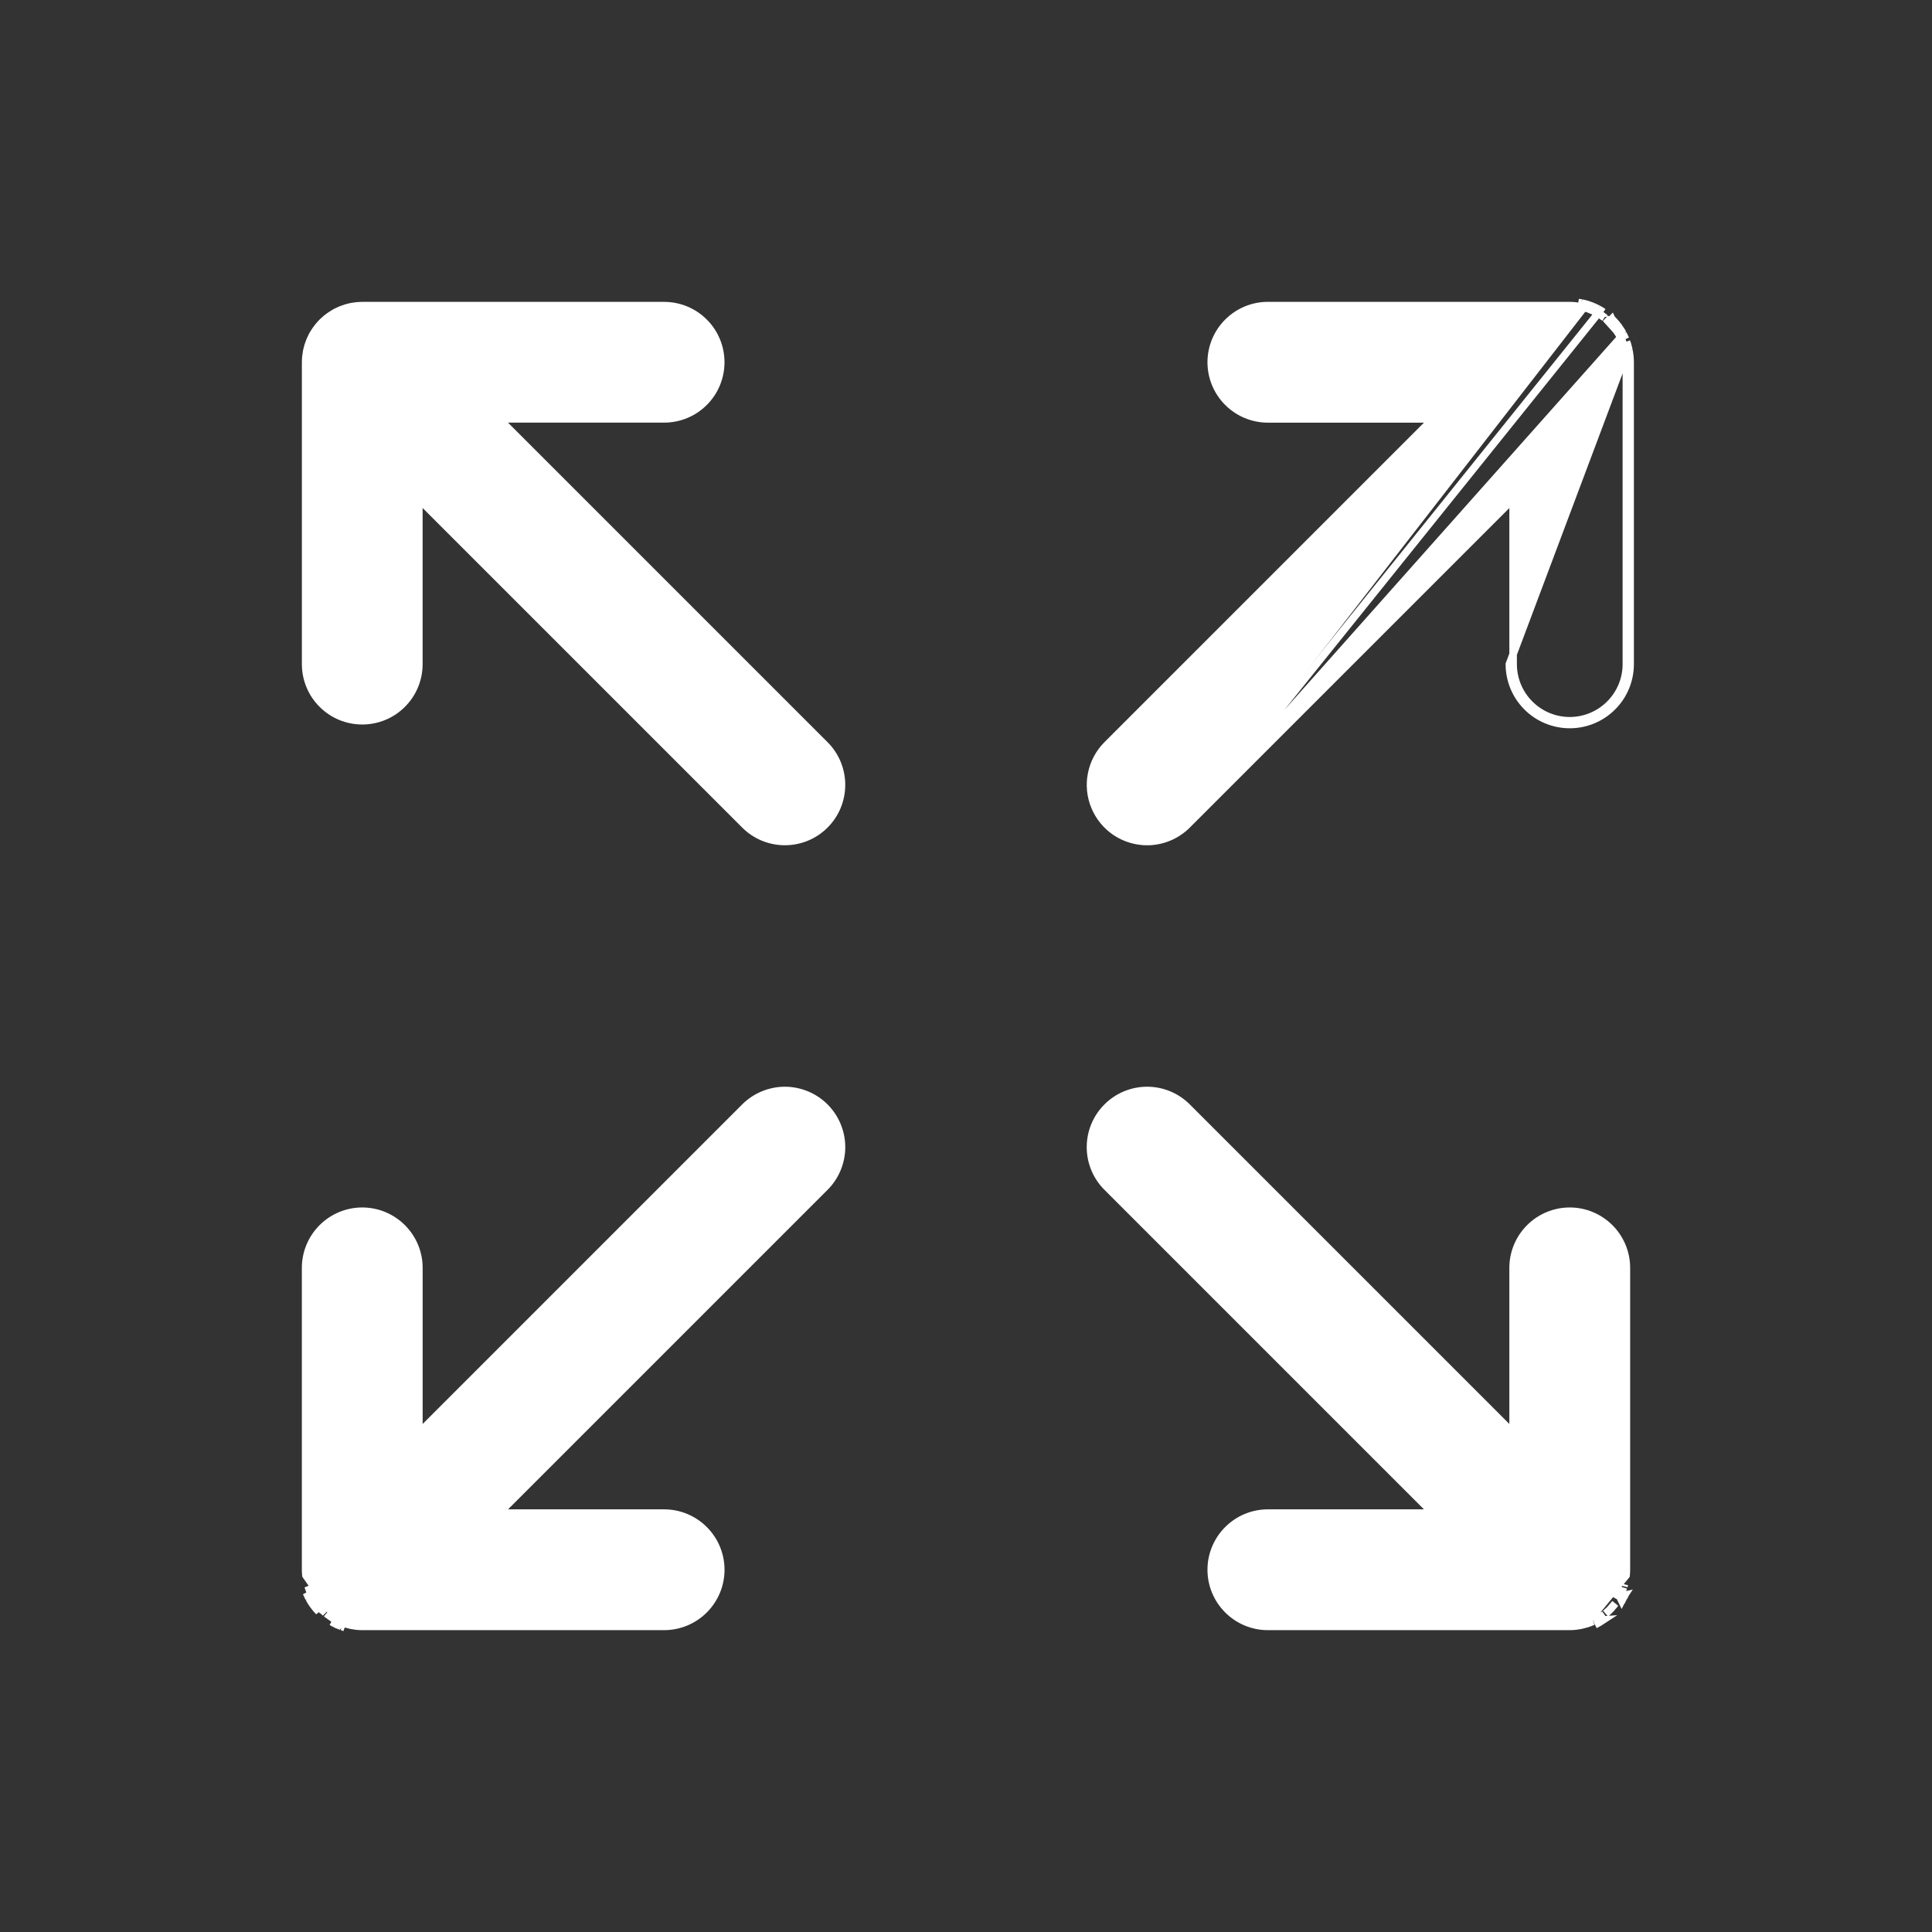
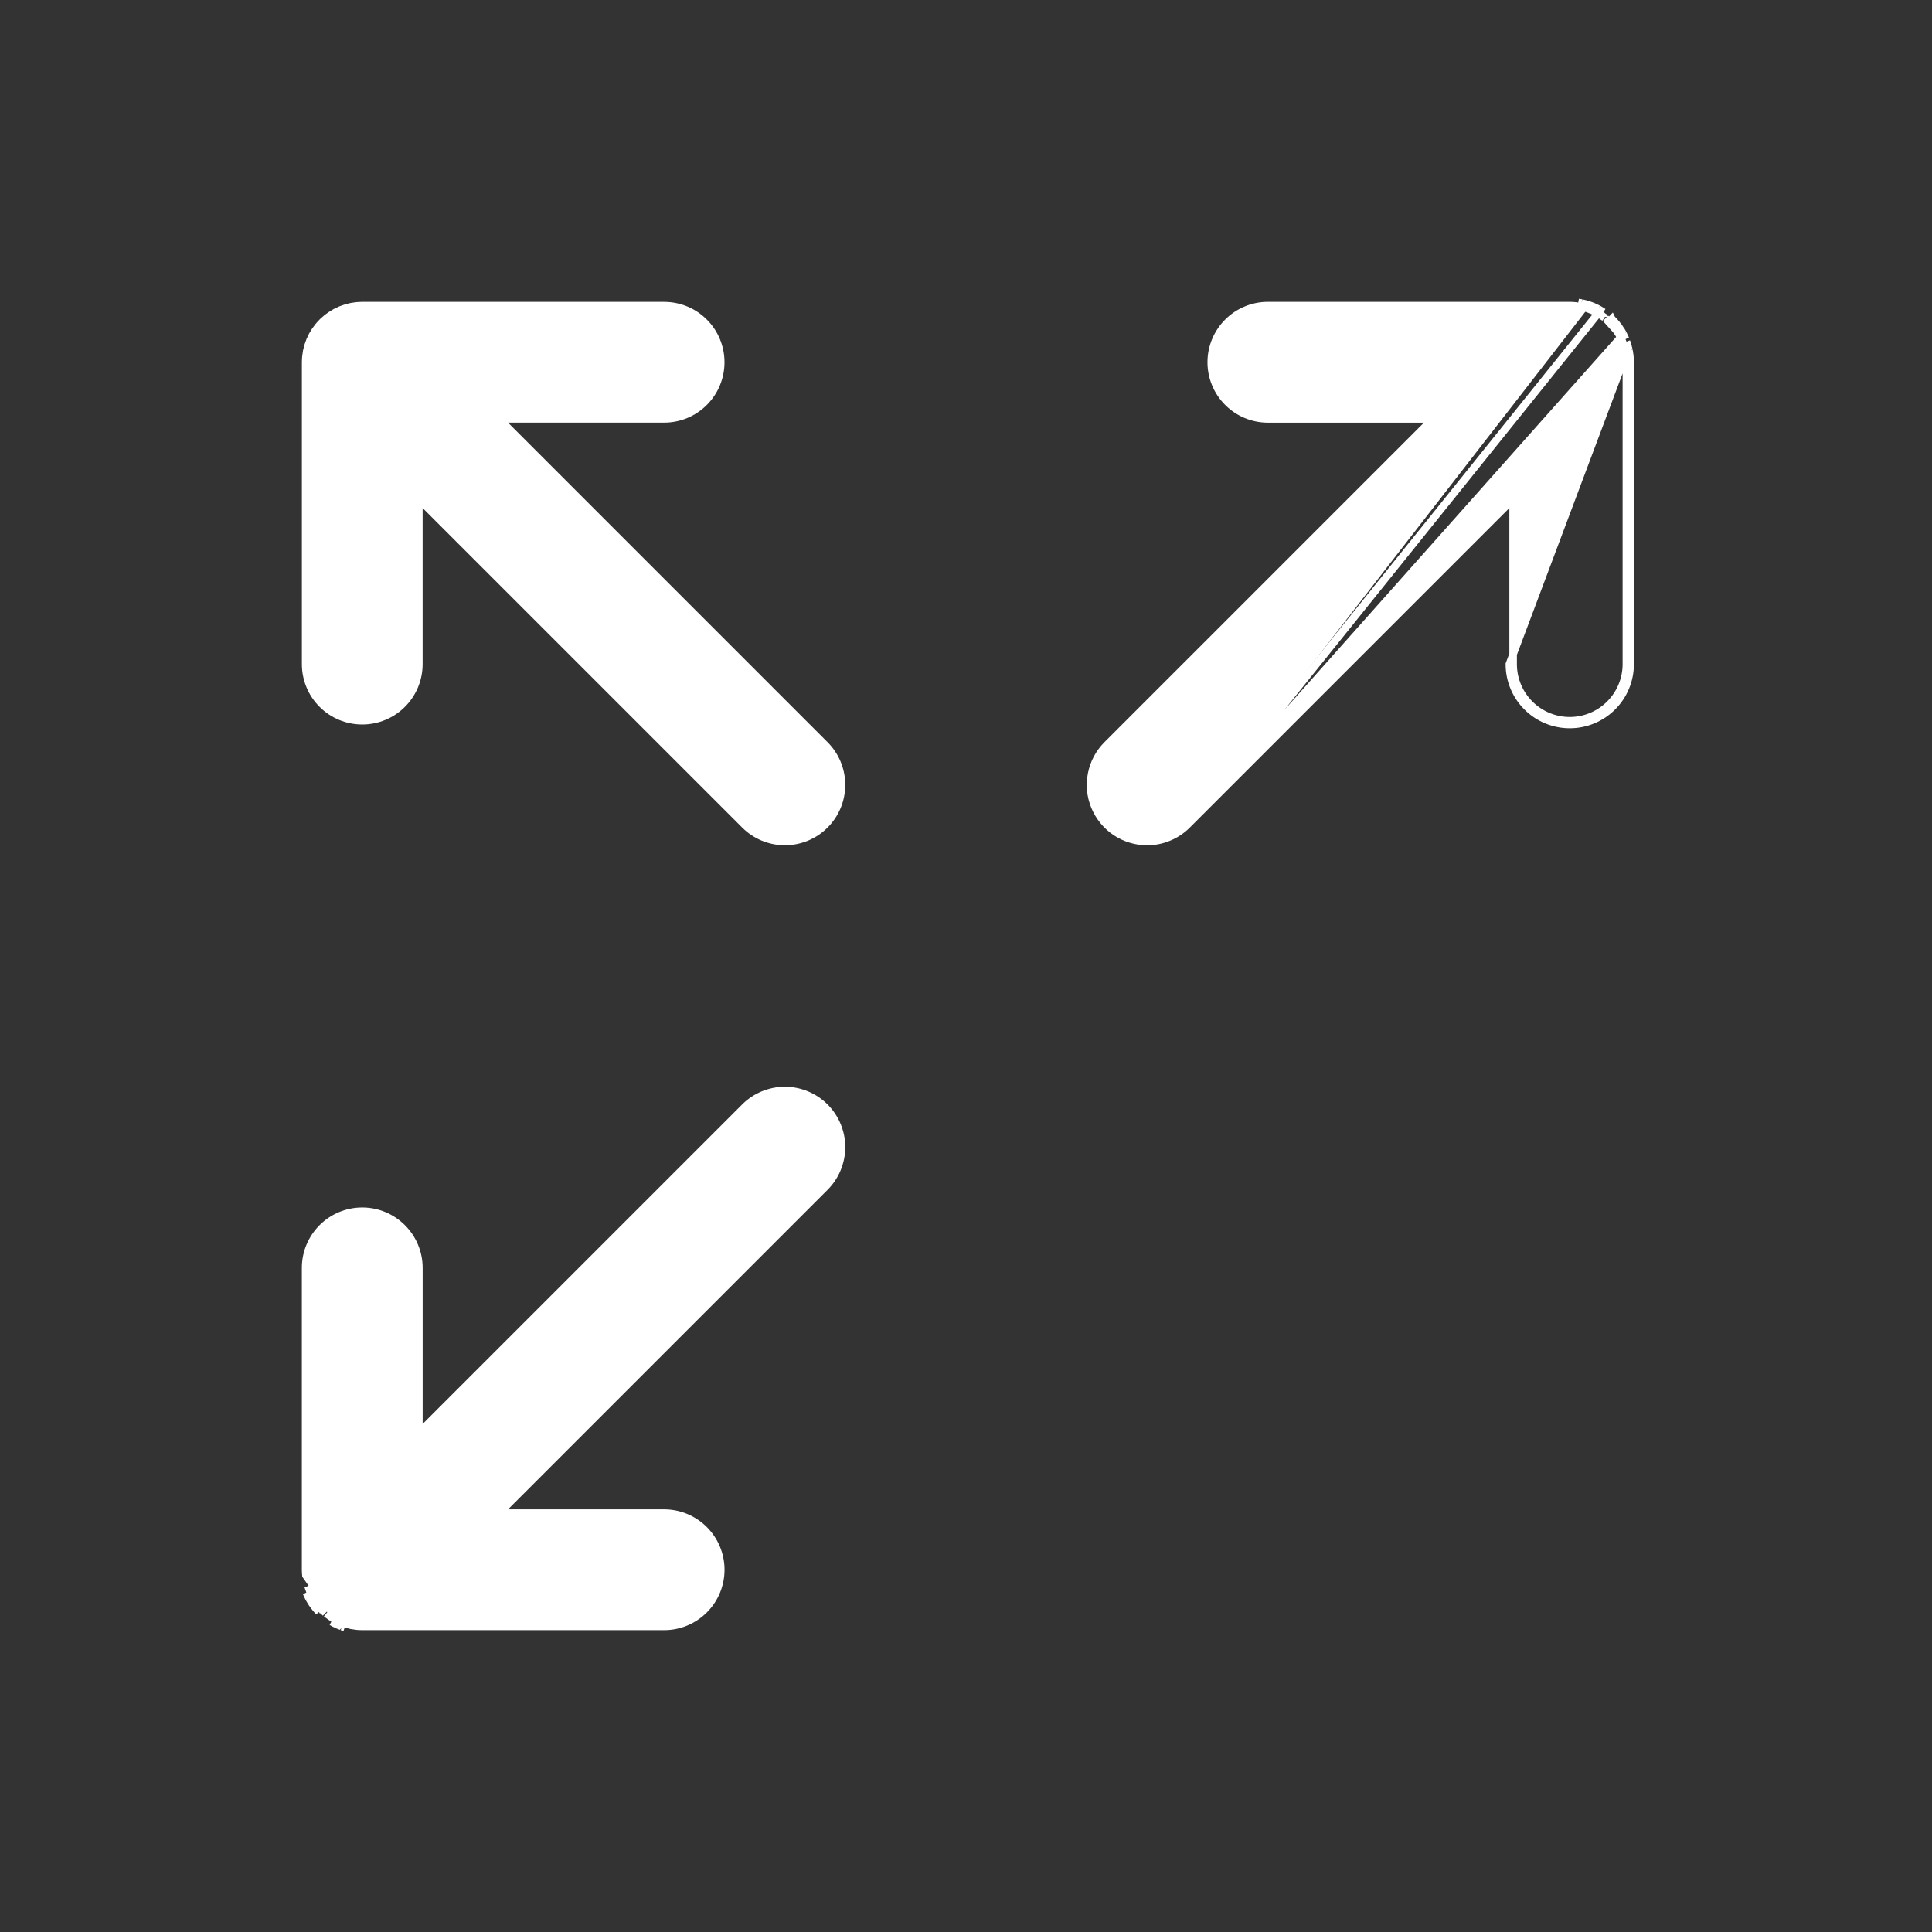
<svg xmlns="http://www.w3.org/2000/svg" width="32" height="32" viewBox="0 0 32 32" fill="none">
  <rect x="0" y="0" width="32" height="32" fill="#333333" stroke="none" />
-   <path d="M19.663 13.663L19.663 13.663L24.956 8.37L25.062 8.263V8.414V11C25.062 11.249 25.161 11.487 25.337 11.663C25.513 11.839 25.751 11.938 26 11.938C26.249 11.938 26.487 11.839 26.663 11.663C26.839 11.487 26.938 11.249 26.938 11V6.001C26.938 5.97 26.936 5.938 26.933 5.907C26.932 5.9 26.931 5.895 26.93 5.889C26.93 5.884 26.928 5.878 26.927 5.87L26.927 5.87C26.927 5.866 26.926 5.862 26.926 5.859C26.924 5.843 26.922 5.83 26.919 5.816L26.981 5.804M19.663 13.663L26.843 5.591C26.845 5.595 26.846 5.599 26.848 5.603L26.848 5.603C26.851 5.608 26.853 5.612 26.855 5.616C26.859 5.625 26.863 5.632 26.866 5.641L26.866 5.641C26.87 5.651 26.873 5.66 26.878 5.672C26.879 5.676 26.881 5.681 26.882 5.686L26.882 5.686C26.884 5.691 26.886 5.696 26.888 5.7C26.891 5.71 26.894 5.718 26.897 5.728C26.9 5.738 26.902 5.747 26.905 5.758C26.906 5.763 26.907 5.768 26.909 5.773C26.91 5.779 26.912 5.784 26.913 5.789C26.915 5.799 26.918 5.807 26.919 5.817L26.981 5.804M19.663 13.663C19.576 13.75 19.473 13.819 19.359 13.866C19.245 13.914 19.123 13.938 19 13.938L19 14L19 13.938C18.815 13.938 18.633 13.883 18.479 13.78C18.325 13.677 18.205 13.53 18.134 13.359C18.063 13.188 18.044 12.999 18.081 12.817C18.117 12.635 18.206 12.468 18.337 12.337L23.63 7.044L23.737 6.938H23.586H21C20.751 6.938 20.513 6.839 20.337 6.663C20.161 6.487 20.062 6.249 20.062 6C20.062 5.751 20.161 5.513 20.337 5.337C20.513 5.161 20.751 5.062 21 5.062H26C26.031 5.062 26.062 5.064 26.093 5.067L26.093 5.067C26.101 5.068 26.108 5.069 26.116 5.071C26.122 5.071 26.127 5.072 26.134 5.073L26.134 5.073C26.139 5.074 26.143 5.075 26.148 5.075C26.161 5.077 26.172 5.078 26.183 5.081L26.183 5.081C26.194 5.083 26.203 5.085 26.214 5.088C26.219 5.089 26.224 5.091 26.23 5.092L26.23 5.092C26.235 5.093 26.24 5.095 26.244 5.096C26.255 5.098 26.263 5.1 26.272 5.103L26.272 5.103C26.282 5.106 26.291 5.109 26.302 5.113C26.306 5.115 26.311 5.117 26.317 5.119L26.338 5.06M19.663 13.663L26.51 5.141M26.981 5.804C26.978 5.793 26.976 5.782 26.973 5.772C26.972 5.767 26.97 5.762 26.969 5.758M26.981 5.804C26.984 5.82 26.986 5.835 26.988 5.851C26.988 5.854 26.989 5.858 26.989 5.861C26.99 5.866 26.991 5.871 26.992 5.876C26.993 5.884 26.994 5.893 26.995 5.901C26.998 5.934 27 5.967 27 6.001V11C27 11.265 26.895 11.52 26.707 11.707C26.52 11.895 26.265 12 26 12C25.735 12 25.48 11.895 25.293 11.707C25.105 11.52 25 11.265 25 11L26.969 5.758M26.969 5.758C26.968 5.754 26.967 5.749 26.966 5.745C26.963 5.733 26.96 5.721 26.957 5.709C26.953 5.698 26.95 5.688 26.946 5.677C26.944 5.673 26.943 5.669 26.941 5.665L26.969 5.758ZM26.245 5.031C26.249 5.032 26.253 5.033 26.257 5.034C26.268 5.037 26.279 5.04 26.29 5.043C26.302 5.047 26.313 5.051 26.325 5.055C26.329 5.057 26.333 5.058 26.338 5.06M26.245 5.031L26.573 5.259C26.568 5.256 26.564 5.252 26.559 5.249L26.559 5.248C26.554 5.245 26.55 5.242 26.546 5.239C26.537 5.232 26.529 5.226 26.521 5.221L26.521 5.22C26.511 5.214 26.502 5.209 26.49 5.202C26.487 5.2 26.483 5.197 26.479 5.195L26.478 5.195C26.473 5.192 26.469 5.189 26.465 5.187C26.456 5.182 26.45 5.177 26.442 5.173L26.472 5.118M26.245 5.031C26.241 5.03 26.236 5.029 26.232 5.028C26.22 5.025 26.208 5.022 26.195 5.019M26.245 5.031L26.195 5.019M26.338 5.06L26.317 5.118C26.322 5.12 26.327 5.122 26.332 5.124C26.342 5.127 26.35 5.13 26.359 5.134L26.383 5.076M26.338 5.06C26.342 5.061 26.346 5.063 26.351 5.064C26.361 5.068 26.372 5.072 26.383 5.076M26.383 5.076C26.393 5.08 26.403 5.085 26.413 5.09C26.417 5.092 26.421 5.094 26.425 5.096C26.429 5.098 26.432 5.099 26.436 5.101C26.448 5.106 26.46 5.112 26.472 5.118M26.383 5.076L26.359 5.134C26.367 5.137 26.375 5.141 26.384 5.146C26.389 5.148 26.393 5.15 26.399 5.153L26.399 5.153C26.403 5.154 26.407 5.156 26.41 5.158C26.422 5.163 26.432 5.168 26.442 5.173L26.472 5.118M26.472 5.118C26.481 5.123 26.49 5.129 26.499 5.134C26.503 5.137 26.506 5.139 26.51 5.141M26.51 5.141C26.514 5.143 26.517 5.145 26.521 5.147C26.532 5.154 26.544 5.161 26.555 5.169L26.51 5.141ZM26.831 5.444C26.825 5.435 26.818 5.426 26.811 5.417C26.808 5.413 26.806 5.409 26.803 5.406C26.8 5.402 26.797 5.398 26.794 5.394C26.787 5.384 26.78 5.375 26.773 5.366C26.756 5.345 26.737 5.325 26.718 5.305C26.716 5.303 26.715 5.301 26.713 5.3C26.711 5.297 26.709 5.295 26.707 5.293C26.705 5.291 26.704 5.29 26.702 5.288C26.7 5.286 26.698 5.285 26.697 5.283L26.653 5.328C26.634 5.309 26.614 5.291 26.595 5.275L26.779 5.479L26.831 5.444ZM26.831 5.444C26.839 5.456 26.847 5.469 26.854 5.481C26.856 5.484 26.858 5.488 26.86 5.491L26.827 5.558C26.823 5.551 26.819 5.545 26.815 5.537C26.812 5.533 26.809 5.529 26.806 5.523L26.806 5.523C26.804 5.519 26.801 5.515 26.799 5.512C26.792 5.5 26.786 5.489 26.779 5.479L26.831 5.444ZM26.905 5.577C26.907 5.58 26.908 5.584 26.91 5.587C26.915 5.597 26.919 5.607 26.924 5.617L26.905 5.577ZM26.905 5.577C26.903 5.573 26.902 5.569 26.9 5.566M26.905 5.577L26.9 5.566M26.195 5.019C26.182 5.017 26.169 5.015 26.155 5.013C26.151 5.012 26.147 5.012 26.143 5.011L26.195 5.019ZM26.9 5.566C26.894 5.553 26.888 5.541 26.882 5.528L26.9 5.566Z" fill="white" stroke="white" stroke-width="0.125" />
+   <path d="M19.663 13.663L19.663 13.663L24.956 8.37L25.062 8.263V8.414V11C25.062 11.249 25.161 11.487 25.337 11.663C25.513 11.839 25.751 11.938 26 11.938C26.249 11.938 26.487 11.839 26.663 11.663C26.839 11.487 26.938 11.249 26.938 11V6.001C26.938 5.97 26.936 5.938 26.933 5.907C26.932 5.9 26.931 5.895 26.93 5.889C26.93 5.884 26.928 5.878 26.927 5.87L26.927 5.87C26.927 5.866 26.926 5.862 26.926 5.859C26.924 5.843 26.922 5.83 26.919 5.816L26.981 5.804M19.663 13.663L26.843 5.591C26.845 5.595 26.846 5.599 26.848 5.603L26.848 5.603C26.851 5.608 26.853 5.612 26.855 5.616C26.859 5.625 26.863 5.632 26.866 5.641L26.866 5.641C26.87 5.651 26.873 5.66 26.878 5.672C26.879 5.676 26.881 5.681 26.882 5.686L26.882 5.686C26.884 5.691 26.886 5.696 26.888 5.7C26.891 5.71 26.894 5.718 26.897 5.728C26.9 5.738 26.902 5.747 26.905 5.758C26.906 5.763 26.907 5.768 26.909 5.773C26.91 5.779 26.912 5.784 26.913 5.789C26.915 5.799 26.918 5.807 26.919 5.817L26.981 5.804M19.663 13.663C19.576 13.75 19.473 13.819 19.359 13.866C19.245 13.914 19.123 13.938 19 13.938L19 14L19 13.938C18.815 13.938 18.633 13.883 18.479 13.78C18.325 13.677 18.205 13.53 18.134 13.359C18.063 13.188 18.044 12.999 18.081 12.817C18.117 12.635 18.206 12.468 18.337 12.337L23.63 7.044L23.737 6.938H23.586H21C20.751 6.938 20.513 6.839 20.337 6.663C20.161 6.487 20.062 6.249 20.062 6C20.062 5.751 20.161 5.513 20.337 5.337C20.513 5.161 20.751 5.062 21 5.062H26C26.031 5.062 26.062 5.064 26.093 5.067L26.093 5.067C26.101 5.068 26.108 5.069 26.116 5.071C26.122 5.071 26.127 5.072 26.134 5.073L26.134 5.073C26.139 5.074 26.143 5.075 26.148 5.075C26.161 5.077 26.172 5.078 26.183 5.081L26.183 5.081C26.194 5.083 26.203 5.085 26.214 5.088C26.219 5.089 26.224 5.091 26.23 5.092L26.23 5.092C26.235 5.093 26.24 5.095 26.244 5.096C26.255 5.098 26.263 5.1 26.272 5.103L26.272 5.103C26.282 5.106 26.291 5.109 26.302 5.113C26.306 5.115 26.311 5.117 26.317 5.119L26.338 5.06M19.663 13.663L26.51 5.141M26.981 5.804C26.978 5.793 26.976 5.782 26.973 5.772C26.972 5.767 26.97 5.762 26.969 5.758M26.981 5.804C26.984 5.82 26.986 5.835 26.988 5.851C26.988 5.854 26.989 5.858 26.989 5.861C26.99 5.866 26.991 5.871 26.992 5.876C26.993 5.884 26.994 5.893 26.995 5.901C26.998 5.934 27 5.967 27 6.001V11C27 11.265 26.895 11.52 26.707 11.707C26.52 11.895 26.265 12 26 12C25.735 12 25.48 11.895 25.293 11.707C25.105 11.52 25 11.265 25 11L26.969 5.758M26.969 5.758C26.968 5.754 26.967 5.749 26.966 5.745C26.963 5.733 26.96 5.721 26.957 5.709C26.953 5.698 26.95 5.688 26.946 5.677C26.944 5.673 26.943 5.669 26.941 5.665L26.969 5.758ZM26.245 5.031C26.249 5.032 26.253 5.033 26.257 5.034C26.268 5.037 26.279 5.04 26.29 5.043C26.302 5.047 26.313 5.051 26.325 5.055C26.329 5.057 26.333 5.058 26.338 5.06M26.245 5.031L26.573 5.259C26.568 5.256 26.564 5.252 26.559 5.249L26.559 5.248C26.554 5.245 26.55 5.242 26.546 5.239C26.537 5.232 26.529 5.226 26.521 5.221L26.521 5.22C26.511 5.214 26.502 5.209 26.49 5.202C26.487 5.2 26.483 5.197 26.479 5.195L26.478 5.195C26.473 5.192 26.469 5.189 26.465 5.187C26.456 5.182 26.45 5.177 26.442 5.173L26.472 5.118M26.245 5.031C26.241 5.03 26.236 5.029 26.232 5.028C26.22 5.025 26.208 5.022 26.195 5.019M26.245 5.031L26.195 5.019M26.338 5.06L26.317 5.118C26.322 5.12 26.327 5.122 26.332 5.124C26.342 5.127 26.35 5.13 26.359 5.134L26.383 5.076M26.338 5.06C26.342 5.061 26.346 5.063 26.351 5.064C26.361 5.068 26.372 5.072 26.383 5.076M26.383 5.076C26.393 5.08 26.403 5.085 26.413 5.09C26.417 5.092 26.421 5.094 26.425 5.096C26.429 5.098 26.432 5.099 26.436 5.101C26.448 5.106 26.46 5.112 26.472 5.118M26.383 5.076L26.359 5.134C26.367 5.137 26.375 5.141 26.384 5.146C26.389 5.148 26.393 5.15 26.399 5.153L26.399 5.153C26.403 5.154 26.407 5.156 26.41 5.158C26.422 5.163 26.432 5.168 26.442 5.173L26.472 5.118M26.472 5.118C26.481 5.123 26.49 5.129 26.499 5.134C26.503 5.137 26.506 5.139 26.51 5.141M26.51 5.141C26.514 5.143 26.517 5.145 26.521 5.147C26.532 5.154 26.544 5.161 26.555 5.169L26.51 5.141ZM26.831 5.444C26.825 5.435 26.818 5.426 26.811 5.417C26.808 5.413 26.806 5.409 26.803 5.406C26.8 5.402 26.797 5.398 26.794 5.394C26.787 5.384 26.78 5.375 26.773 5.366C26.756 5.345 26.737 5.325 26.718 5.305C26.716 5.303 26.715 5.301 26.713 5.3C26.711 5.297 26.709 5.295 26.707 5.293C26.705 5.291 26.704 5.29 26.702 5.288C26.7 5.286 26.698 5.285 26.697 5.283L26.653 5.328C26.634 5.309 26.614 5.291 26.595 5.275L26.779 5.479L26.831 5.444ZM26.831 5.444C26.839 5.456 26.847 5.469 26.854 5.481C26.856 5.484 26.858 5.488 26.86 5.491L26.827 5.558C26.823 5.551 26.819 5.545 26.815 5.537C26.812 5.533 26.809 5.529 26.806 5.523L26.806 5.523C26.804 5.519 26.801 5.515 26.799 5.512C26.792 5.5 26.786 5.489 26.779 5.479L26.831 5.444ZM26.905 5.577C26.907 5.58 26.908 5.584 26.91 5.587C26.915 5.597 26.919 5.607 26.924 5.617ZM26.905 5.577C26.903 5.573 26.902 5.569 26.9 5.566M26.905 5.577L26.9 5.566M26.195 5.019C26.182 5.017 26.169 5.015 26.155 5.013C26.151 5.012 26.147 5.012 26.143 5.011L26.195 5.019ZM26.9 5.566C26.894 5.553 26.888 5.541 26.882 5.528L26.9 5.566Z" fill="white" stroke="white" stroke-width="0.125" />
  <path d="M5.118 26.472C5.112 26.459 5.106 26.447 5.1 26.434C5.098 26.431 5.097 26.427 5.095 26.424C5.093 26.42 5.092 26.416 5.09 26.412C5.085 26.403 5.08 26.393 5.076 26.383L5.282 26.695C5.263 26.675 5.244 26.655 5.227 26.634C5.219 26.625 5.213 26.616 5.206 26.606C5.203 26.602 5.2 26.598 5.197 26.594M5.118 26.472C5.123 26.48 5.128 26.489 5.133 26.497C5.135 26.501 5.138 26.505 5.14 26.509C5.142 26.512 5.144 26.516 5.146 26.519C5.153 26.531 5.161 26.544 5.169 26.556C5.175 26.565 5.182 26.574 5.189 26.584C5.192 26.587 5.194 26.591 5.197 26.594M5.118 26.472L5.173 26.442C5.177 26.449 5.181 26.455 5.185 26.463C5.188 26.467 5.191 26.471 5.194 26.477C5.196 26.481 5.199 26.485 5.201 26.488C5.208 26.5 5.214 26.511 5.221 26.521C5.226 26.529 5.231 26.536 5.238 26.544C5.241 26.548 5.244 26.552 5.247 26.557M5.118 26.472L5.173 26.442C5.168 26.432 5.163 26.421 5.157 26.409C5.156 26.405 5.154 26.401 5.152 26.397L5.152 26.397C5.149 26.392 5.147 26.388 5.145 26.384C5.141 26.375 5.137 26.367 5.134 26.359C5.13 26.349 5.127 26.34 5.123 26.328C5.121 26.324 5.12 26.319 5.118 26.315L5.118 26.314C5.116 26.309 5.114 26.305 5.113 26.3C5.109 26.29 5.106 26.282 5.103 26.273L5.247 26.557M5.197 26.594L5.247 26.557M5.197 26.594L5.247 26.557L5.247 26.557M5.247 26.557C5.251 26.562 5.255 26.567 5.258 26.572C5.264 26.58 5.269 26.587 5.275 26.594L5.275 26.595C5.291 26.614 5.308 26.633 5.327 26.652L5.327 26.652C5.33 26.655 5.333 26.658 5.334 26.66L5.335 26.66C5.336 26.662 5.337 26.663 5.337 26.663L5.337 26.663C5.337 26.663 5.337 26.663 5.339 26.665L5.339 26.665C5.341 26.666 5.344 26.669 5.347 26.672L5.303 26.717L5.347 26.672L5.247 26.557ZM5.663 26.941C5.66 26.939 5.656 26.938 5.653 26.937C5.641 26.933 5.629 26.929 5.617 26.924L5.641 26.866C5.651 26.87 5.661 26.874 5.672 26.878C5.676 26.879 5.68 26.88 5.684 26.882L5.684 26.882C5.689 26.884 5.693 26.885 5.698 26.887C5.708 26.891 5.718 26.894 5.728 26.897C5.737 26.9 5.746 26.902 5.756 26.904C5.761 26.906 5.766 26.907 5.771 26.908L5.771 26.908C5.777 26.91 5.782 26.911 5.787 26.912C5.798 26.915 5.807 26.917 5.817 26.919L5.817 26.919C5.828 26.922 5.839 26.923 5.852 26.925C5.856 26.925 5.861 26.926 5.867 26.927L5.858 26.989L5.867 26.927C5.874 26.928 5.88 26.929 5.885 26.93C5.893 26.931 5.899 26.932 5.907 26.933L5.907 26.933C5.938 26.936 5.969 26.938 6 26.938H11C11.249 26.938 11.487 26.839 11.663 26.663C11.839 26.487 11.938 26.249 11.938 26C11.938 25.751 11.839 25.513 11.663 25.337C11.487 25.161 11.249 25.062 11 25.062H8.414H8.263L8.37 24.956L13.663 19.663C13.75 19.576 13.819 19.473 13.866 19.359C13.913 19.245 13.938 19.123 13.938 19C13.938 18.877 13.913 18.755 13.866 18.641C13.819 18.527 13.75 18.424 13.663 18.337C13.576 18.25 13.473 18.181 13.359 18.134C13.245 18.087 13.123 18.062 13 18.062C12.877 18.062 12.755 18.087 12.641 18.134C12.527 18.181 12.424 18.25 12.337 18.337L12.337 18.337L12.308 18.366L7.044 23.63L6.938 23.737V23.586V21C6.938 20.751 6.839 20.513 6.663 20.337C6.487 20.161 6.249 20.062 6 20.062C5.751 20.062 5.513 20.161 5.337 20.337C5.161 20.513 5.062 20.751 5.062 21V25.999C5.062 26.03 5.064 26.062 5.067 26.093L5.663 26.941ZM5.663 26.941C5.667 26.942 5.671 26.944 5.675 26.945M5.663 26.941L5.675 26.945M5.442 26.752L5.442 26.752C5.447 26.756 5.452 26.759 5.456 26.762C5.464 26.769 5.471 26.774 5.479 26.779L5.479 26.779C5.489 26.786 5.498 26.791 5.509 26.798C5.513 26.8 5.517 26.803 5.522 26.805L5.522 26.805C5.527 26.808 5.531 26.811 5.535 26.813C5.543 26.818 5.55 26.823 5.558 26.827L5.528 26.882M5.442 26.752L5.588 26.841C5.577 26.836 5.568 26.832 5.558 26.827L5.528 26.882M5.442 26.752C5.437 26.748 5.432 26.745 5.428 26.742C5.42 26.736 5.413 26.731 5.406 26.725L5.442 26.752ZM5.528 26.882C5.519 26.877 5.51 26.871 5.501 26.866C5.497 26.863 5.494 26.861 5.49 26.859L5.563 26.899C5.551 26.893 5.54 26.888 5.528 26.882ZM5.675 26.945C5.686 26.949 5.698 26.953 5.709 26.957L5.675 26.945ZM5.617 26.855C5.613 26.853 5.608 26.851 5.602 26.848L5.617 26.855Z" fill="white" stroke="white" stroke-width="0.125" />
-   <path d="M26.848 26.397L26.848 26.397C26.851 26.392 26.853 26.388 26.855 26.384C26.859 26.375 26.863 26.367 26.866 26.359C26.87 26.349 26.873 26.34 26.877 26.328C26.879 26.324 26.881 26.319 26.882 26.315L26.882 26.314C26.884 26.309 26.886 26.305 26.887 26.3L26.848 26.397ZM26.848 26.397C26.846 26.401 26.845 26.405 26.843 26.409C26.837 26.421 26.832 26.432 26.827 26.442M26.848 26.397L26.827 26.442M26.882 26.472C26.888 26.459 26.894 26.447 26.9 26.434C26.902 26.431 26.903 26.427 26.905 26.424L26.827 26.442L26.882 26.472ZM26.882 26.472C26.877 26.48 26.872 26.489 26.867 26.497C26.865 26.501 26.862 26.505 26.86 26.509L26.827 26.442L26.882 26.472ZM26.827 26.442C26.823 26.449 26.819 26.455 26.815 26.463C26.812 26.467 26.809 26.471 26.806 26.477C26.804 26.481 26.802 26.485 26.799 26.488L26.827 26.442ZM26.472 26.882C26.481 26.877 26.49 26.871 26.499 26.866C26.503 26.863 26.506 26.861 26.51 26.859C26.514 26.857 26.518 26.855 26.521 26.852C26.533 26.846 26.544 26.839 26.556 26.831L26.412 26.841C26.423 26.836 26.433 26.832 26.442 26.827L26.472 26.882ZM26.472 26.882L26.442 26.827M26.472 26.882L26.442 26.827M26.359 26.866C26.367 26.863 26.374 26.859 26.383 26.855L26.359 26.866ZM26.359 26.866C26.349 26.87 26.339 26.874 26.328 26.878C26.324 26.879 26.32 26.88 26.316 26.882L26.316 26.882M26.359 26.866L26.316 26.882M26.316 26.882C26.311 26.884 26.306 26.885 26.302 26.887M26.316 26.882L26.302 26.887M26.478 26.805L26.478 26.805C26.483 26.803 26.487 26.8 26.491 26.798C26.502 26.791 26.511 26.786 26.521 26.779L26.521 26.779C26.529 26.774 26.536 26.769 26.544 26.762C26.548 26.759 26.553 26.756 26.558 26.752L26.558 26.752C26.563 26.748 26.568 26.745 26.572 26.742L26.478 26.805ZM26.478 26.805C26.473 26.808 26.469 26.811 26.465 26.813M26.478 26.805L26.465 26.813M26.663 26.663L26.663 26.663C26.663 26.663 26.663 26.663 26.664 26.662C26.664 26.662 26.665 26.661 26.665 26.66C26.666 26.659 26.669 26.655 26.673 26.652L26.673 26.652C26.692 26.633 26.709 26.614 26.725 26.595L26.725 26.594C26.731 26.587 26.736 26.58 26.742 26.572C26.745 26.567 26.749 26.562 26.753 26.557C26.753 26.557 26.753 26.557 26.753 26.557L26.663 26.663ZM26.663 26.663C26.663 26.663 26.663 26.663 26.663 26.663C26.663 26.663 26.662 26.664 26.661 26.665L26.66 26.665C26.659 26.666 26.656 26.669 26.653 26.672L26.697 26.717L26.653 26.672M26.663 26.663L26.653 26.672M26.302 26.887C26.291 26.891 26.282 26.894 26.272 26.897L26.302 26.887ZM26.465 26.813C26.457 26.818 26.45 26.823 26.442 26.827M26.465 26.813L26.442 26.827M26.653 26.672C26.634 26.691 26.614 26.709 26.594 26.725L26.653 26.672ZM26.938 25.999C26.938 26.03 26.936 26.062 26.933 26.093L26.272 26.897C26.263 26.9 26.254 26.902 26.244 26.904C26.239 26.906 26.234 26.907 26.229 26.908L26.229 26.908C26.223 26.91 26.218 26.911 26.213 26.912C26.202 26.915 26.193 26.917 26.183 26.919L26.183 26.919C26.172 26.922 26.161 26.923 26.148 26.925C26.144 26.925 26.139 26.926 26.133 26.927C26.126 26.928 26.12 26.929 26.115 26.93C26.107 26.931 26.101 26.932 26.093 26.933L26.093 26.933C26.062 26.936 26.031 26.938 26 26.938H21C20.751 26.938 20.513 26.839 20.337 26.663C20.161 26.487 20.062 26.249 20.062 26C20.062 25.751 20.161 25.513 20.337 25.337C20.513 25.161 20.751 25.062 21 25.062H23.586H23.737L23.63 24.956L18.337 19.663C18.161 19.487 18.062 19.249 18.062 19C18.062 18.751 18.161 18.513 18.337 18.337C18.513 18.161 18.751 18.062 19 18.062C19.249 18.062 19.487 18.161 19.663 18.337L19.663 18.337L24.956 23.63L25.062 23.737V23.586V21C25.062 20.751 25.161 20.513 25.337 20.337C25.513 20.161 25.751 20.062 26 20.062C26.249 20.062 26.487 20.161 26.663 20.337C26.839 20.513 26.938 20.751 26.938 21V25.999ZM26.905 26.241C26.902 26.253 26.9 26.262 26.897 26.273L26.905 26.241Z" fill="white" stroke="white" stroke-width="0.125" />
  <path d="M8.414 7H11C11.265 7 11.52 6.895 11.707 6.707C11.895 6.52 12 6.265 12 6C12 5.735 11.895 5.48 11.707 5.293C11.52 5.105 11.265 5 11 5H6C5.967 5 5.934 5.002 5.901 5.005C5.886 5.006 5.872 5.009 5.857 5.011C5.84 5.014 5.822 5.016 5.805 5.019C5.788 5.023 5.772 5.027 5.755 5.031C5.74 5.035 5.725 5.039 5.71 5.043C5.694 5.048 5.678 5.054 5.662 5.06C5.647 5.065 5.632 5.07 5.617 5.076C5.603 5.082 5.589 5.089 5.575 5.096C5.559 5.103 5.544 5.11 5.528 5.118C5.515 5.125 5.503 5.133 5.49 5.141C5.475 5.15 5.459 5.159 5.445 5.169C5.431 5.178 5.418 5.188 5.404 5.198C5.391 5.208 5.378 5.217 5.366 5.227C5.344 5.245 5.324 5.264 5.303 5.283C5.3 5.287 5.296 5.289 5.293 5.293C5.289 5.297 5.286 5.301 5.282 5.305C5.263 5.325 5.244 5.345 5.227 5.366C5.216 5.379 5.207 5.392 5.197 5.406C5.188 5.418 5.178 5.431 5.169 5.444C5.158 5.46 5.15 5.475 5.14 5.491C5.133 5.503 5.125 5.516 5.118 5.528C5.11 5.544 5.103 5.56 5.095 5.577C5.089 5.59 5.082 5.603 5.076 5.617C5.07 5.633 5.065 5.649 5.059 5.665C5.054 5.679 5.048 5.694 5.043 5.709C5.038 5.725 5.035 5.742 5.031 5.758C5.027 5.773 5.023 5.788 5.019 5.804C5.016 5.823 5.013 5.842 5.011 5.861C5.009 5.875 5.006 5.888 5.005 5.901C5.002 5.934 5 5.967 5 6.001V11C5 11.265 5.105 11.52 5.293 11.707C5.48 11.895 5.735 12 6 12C6.265 12 6.52 11.895 6.707 11.707C6.895 11.52 7 11.265 7 11V8.414L12.293 13.707C12.48 13.895 12.735 14 13 14C13.265 14 13.52 13.895 13.707 13.707C13.895 13.52 14 13.265 14 13C14 12.735 13.895 12.48 13.707 12.293L8.414 7Z" fill="white" />
</svg>